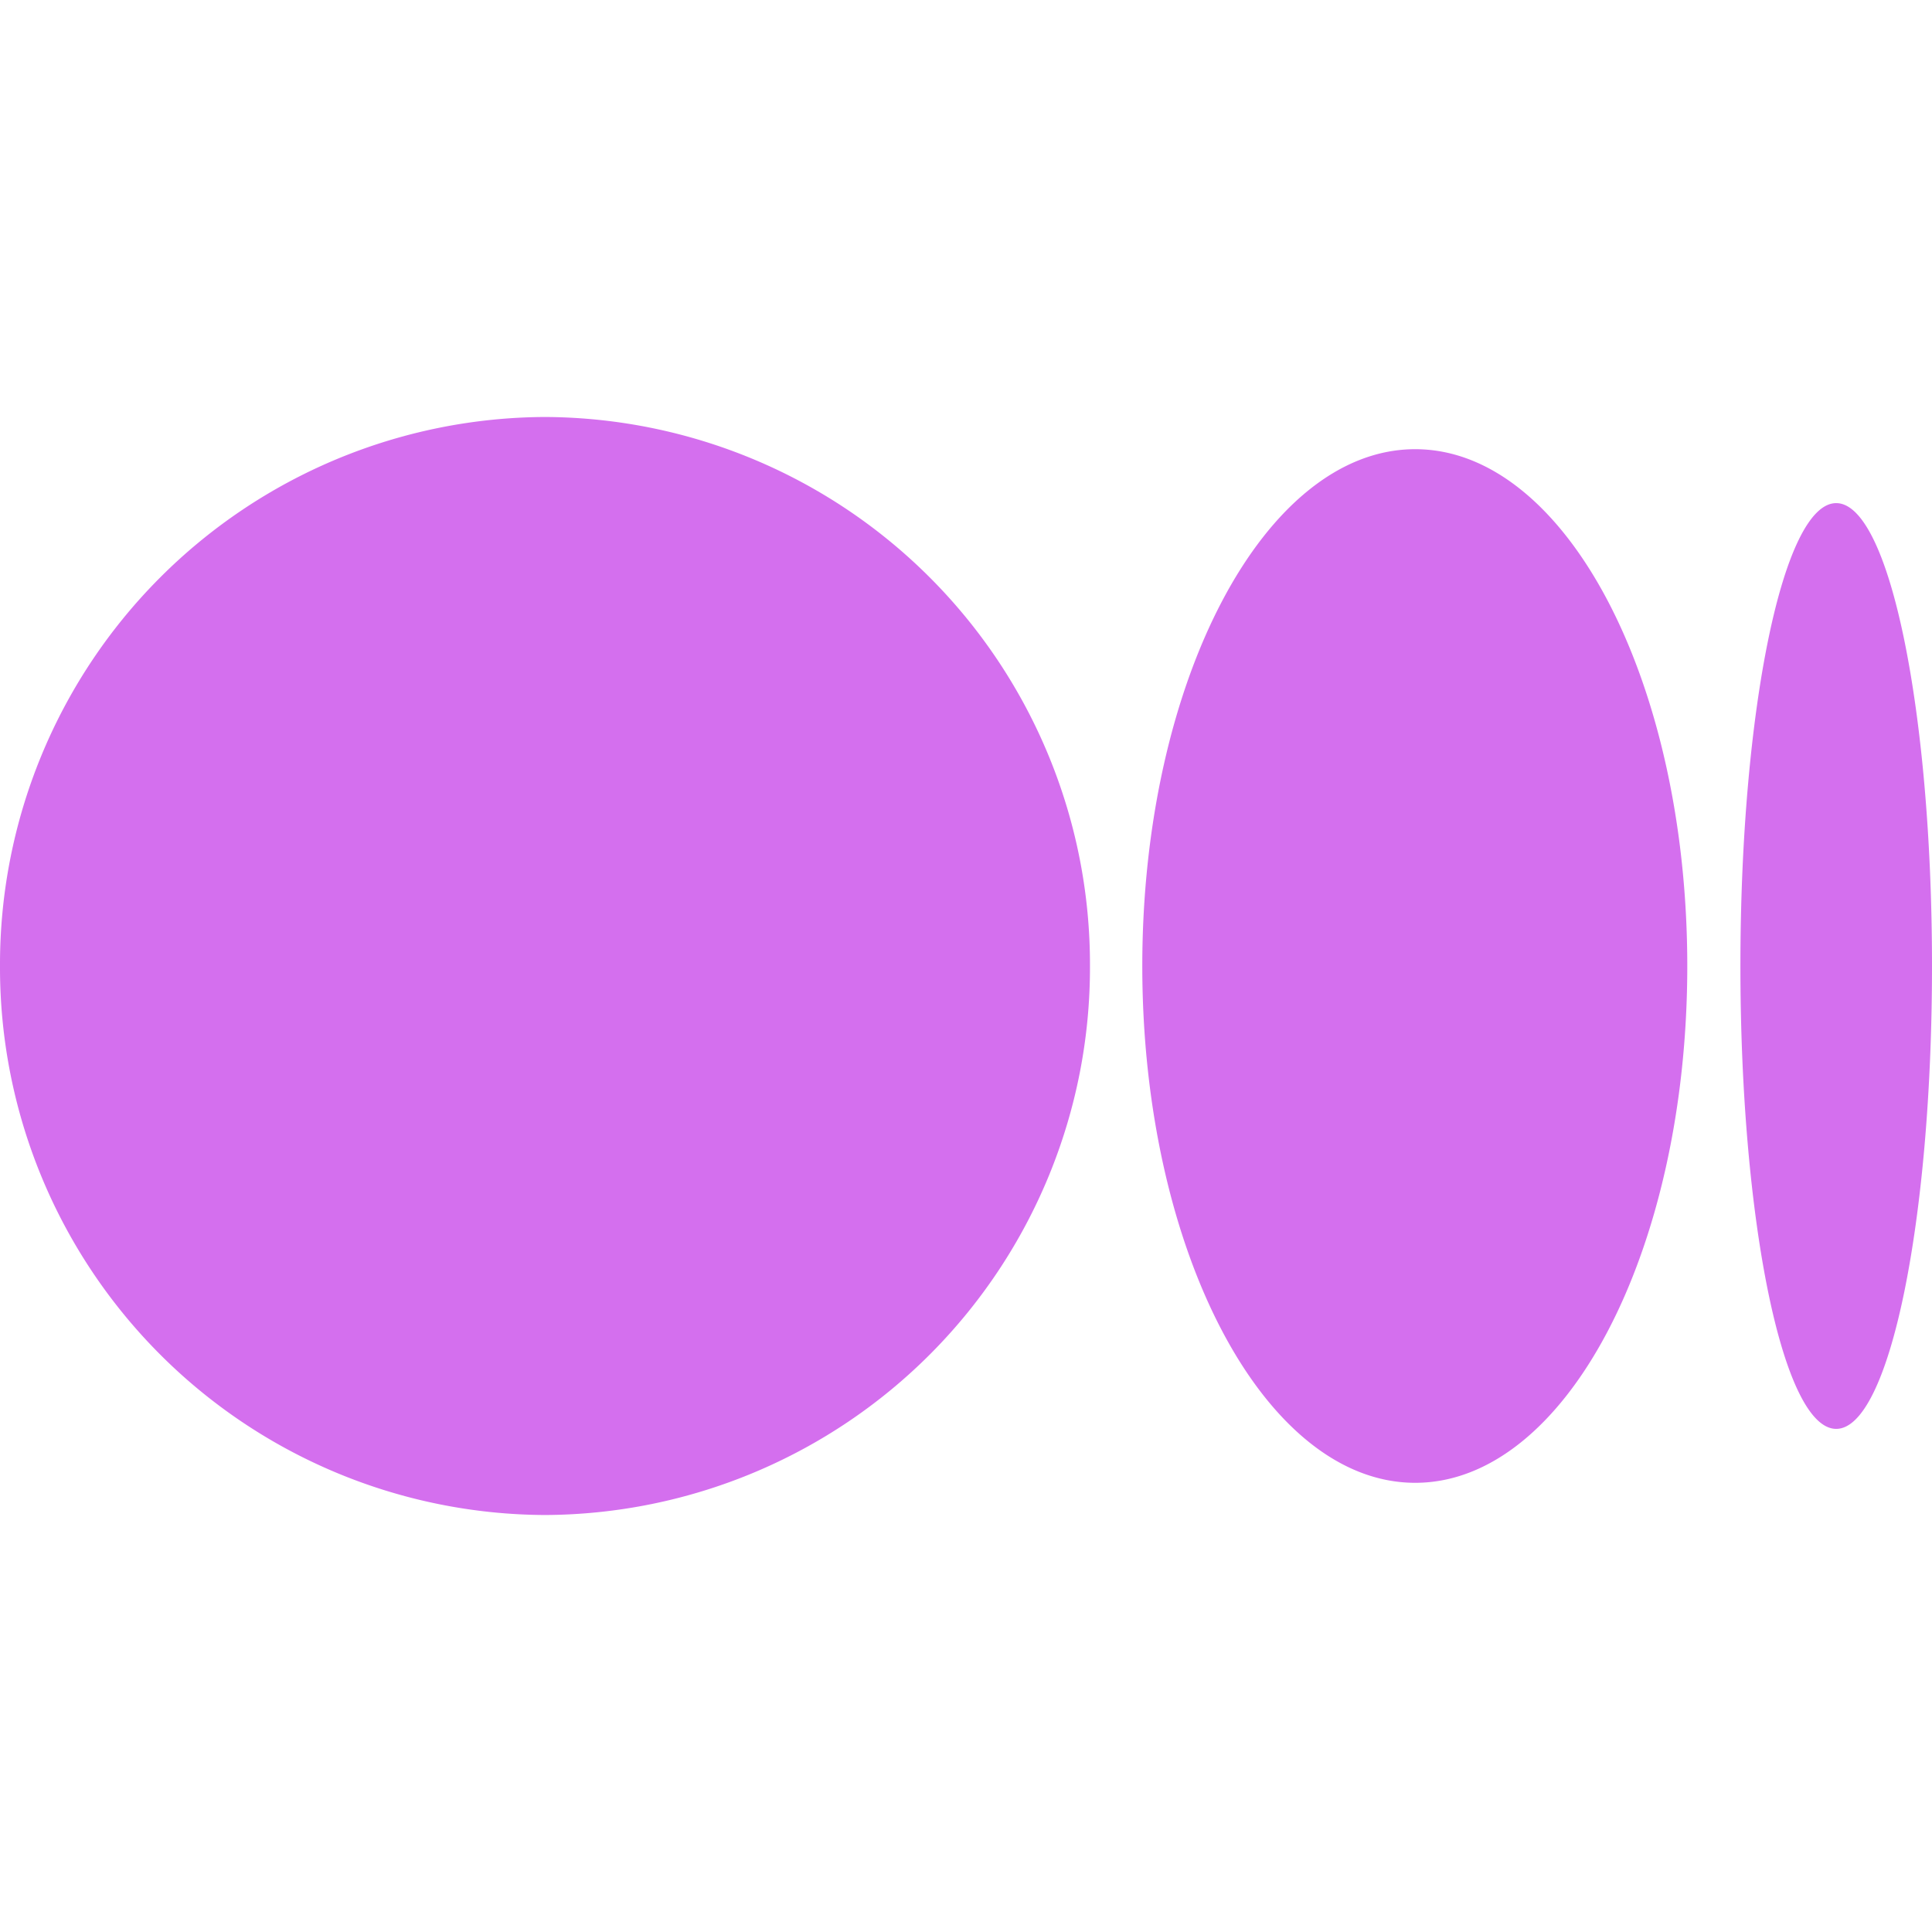
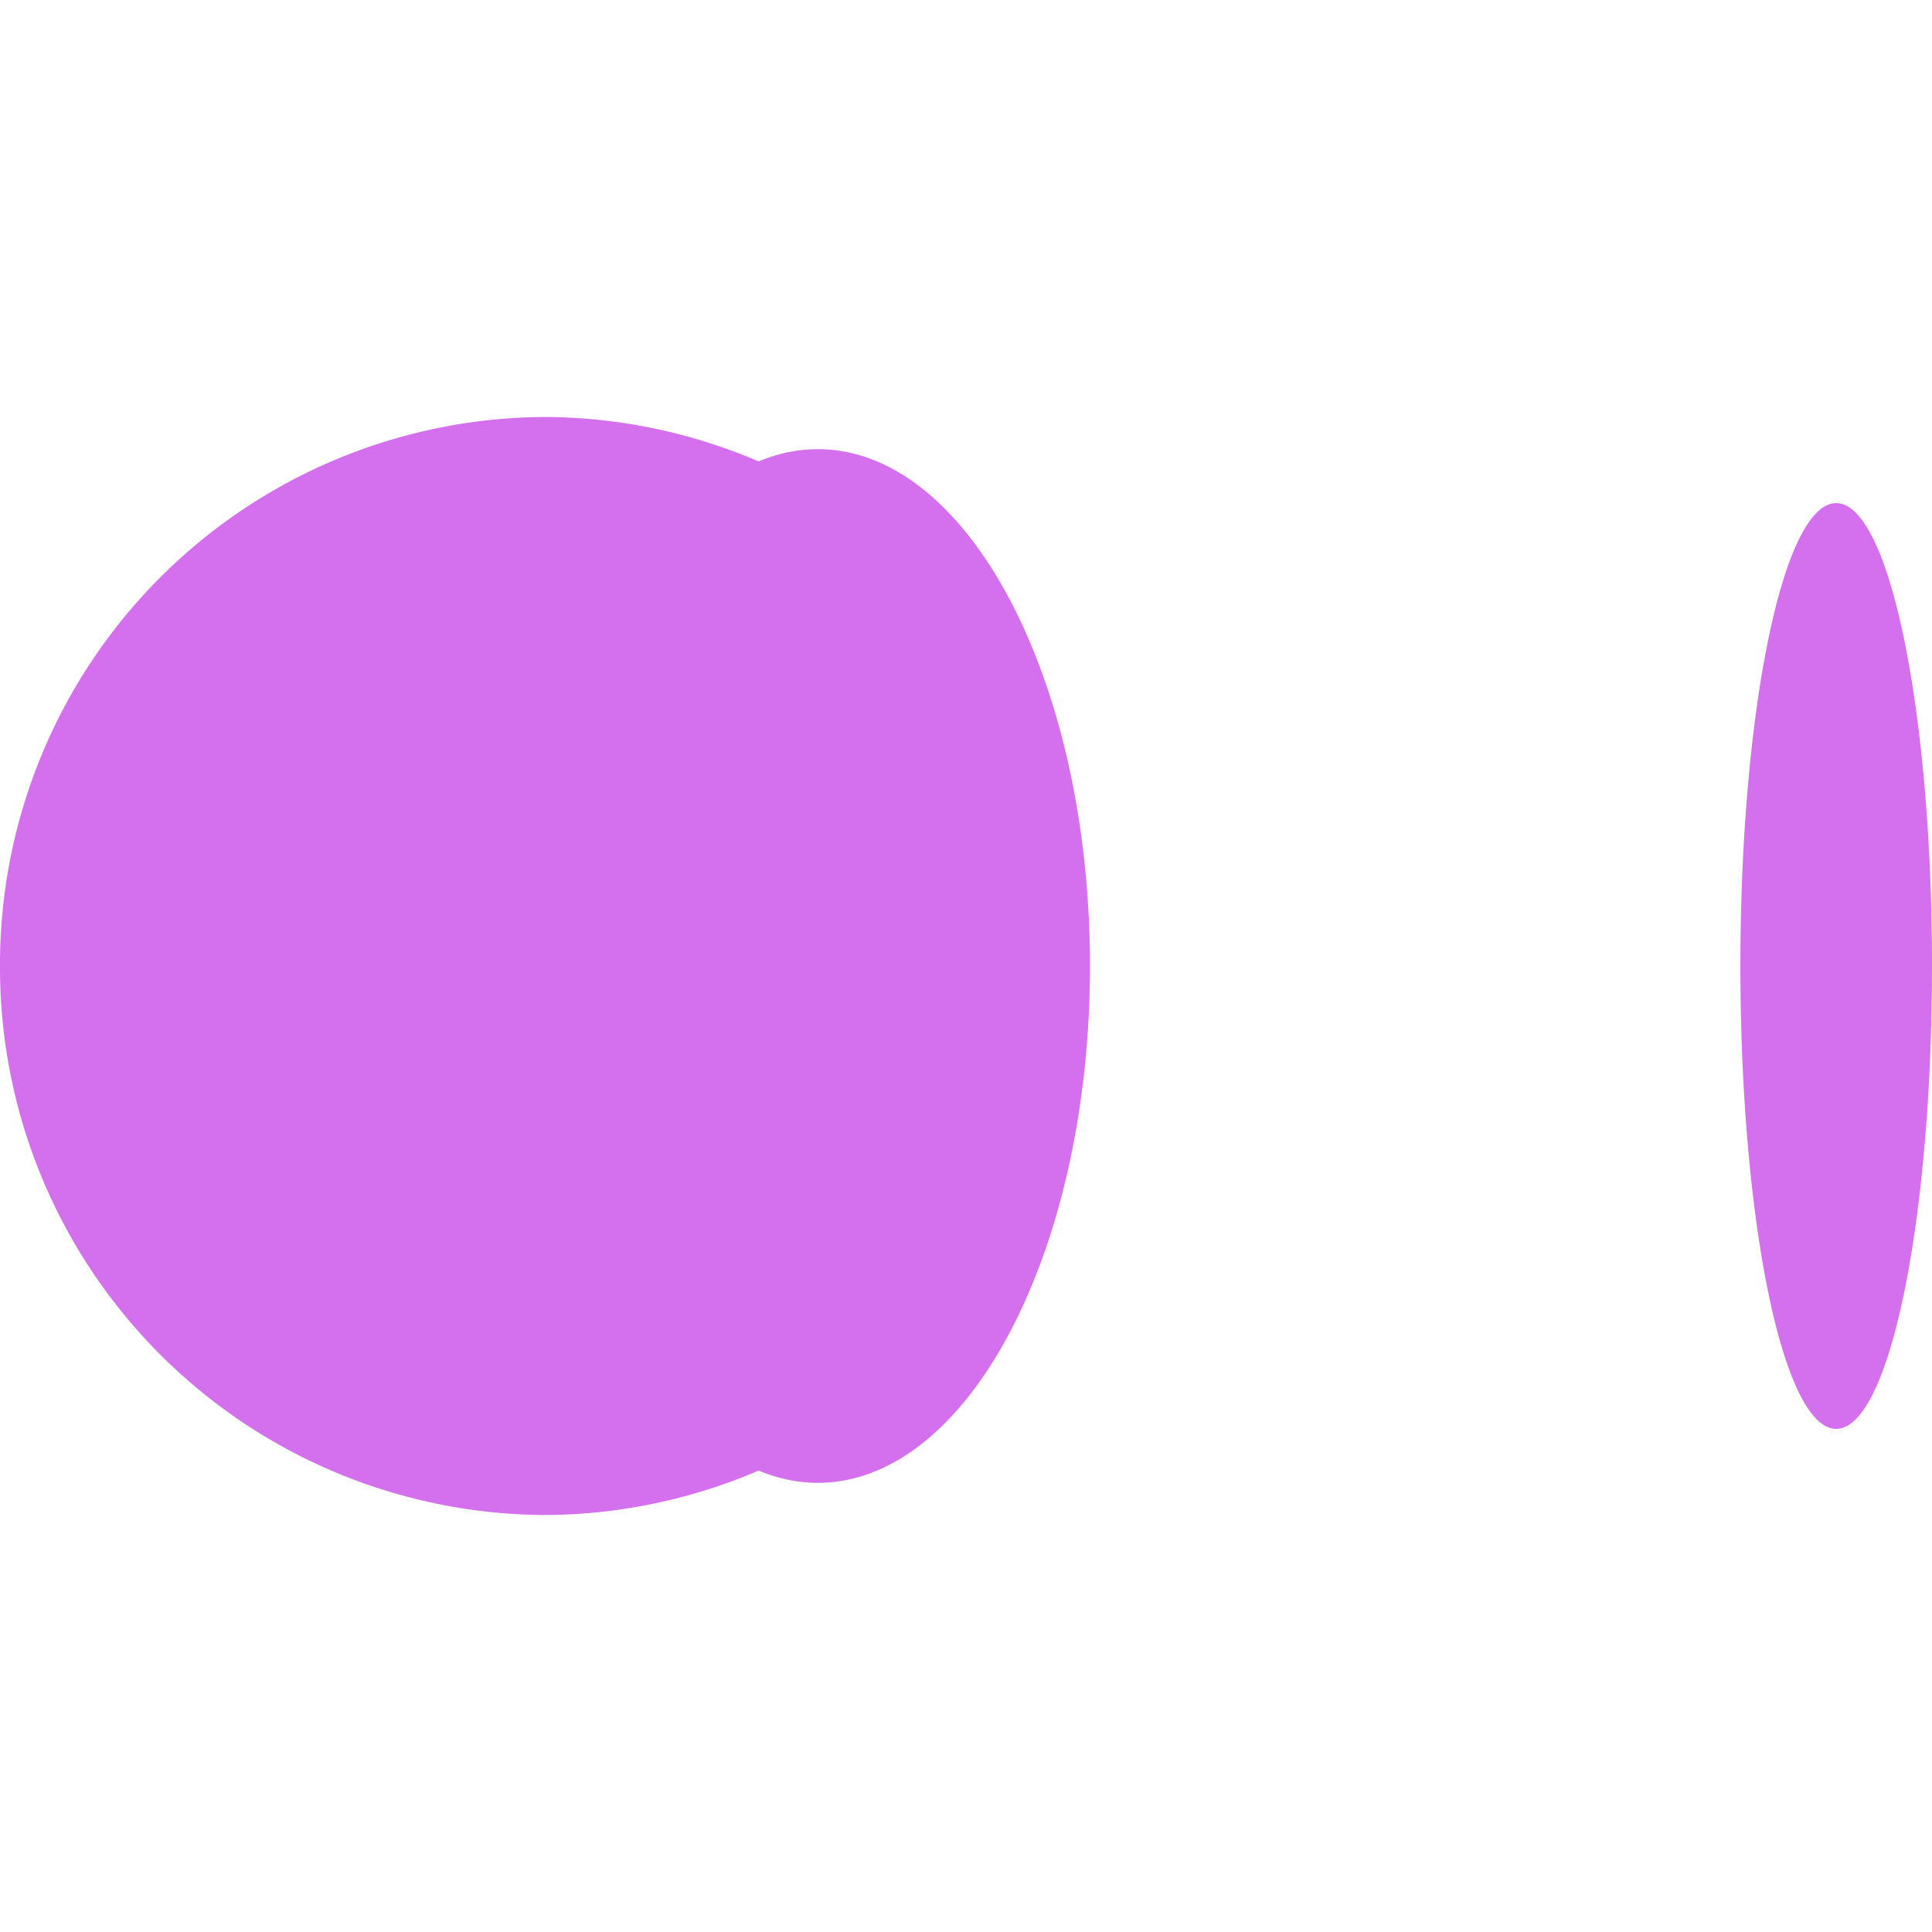
<svg xmlns="http://www.w3.org/2000/svg" role="img" width="32px" height="32px" viewBox="0 0 24 24">
  <title>Medium</title>
-   <path fill="#d46fee" d="M13.54 12a6.8 6.8 0 01-6.77 6.82A6.8 6.8 0 010 12a6.8 6.8 0 016.77-6.82A6.8 6.8 0 0113.54 12zM20.96 12c0 3.54-1.51 6.42-3.38 6.42-1.87 0-3.39-2.88-3.39-6.42s1.52-6.42 3.39-6.42 3.38 2.88 3.38 6.42M24 12c0 3.17-.53 5.75-1.19 5.75-.66 0-1.19-2.58-1.19-5.75s.53-5.75 1.19-5.75C23.47 6.25 24 8.83 24 12z" />
+   <path fill="#d46fee" d="M13.54 12a6.8 6.8 0 01-6.77 6.82A6.8 6.8 0 010 12a6.8 6.8 0 016.77-6.82A6.8 6.8 0 0113.54 12zc0 3.54-1.51 6.42-3.38 6.42-1.87 0-3.39-2.88-3.39-6.42s1.52-6.42 3.39-6.42 3.38 2.88 3.38 6.42M24 12c0 3.17-.53 5.75-1.19 5.75-.66 0-1.19-2.58-1.19-5.75s.53-5.75 1.19-5.75C23.47 6.25 24 8.83 24 12z" />
</svg>